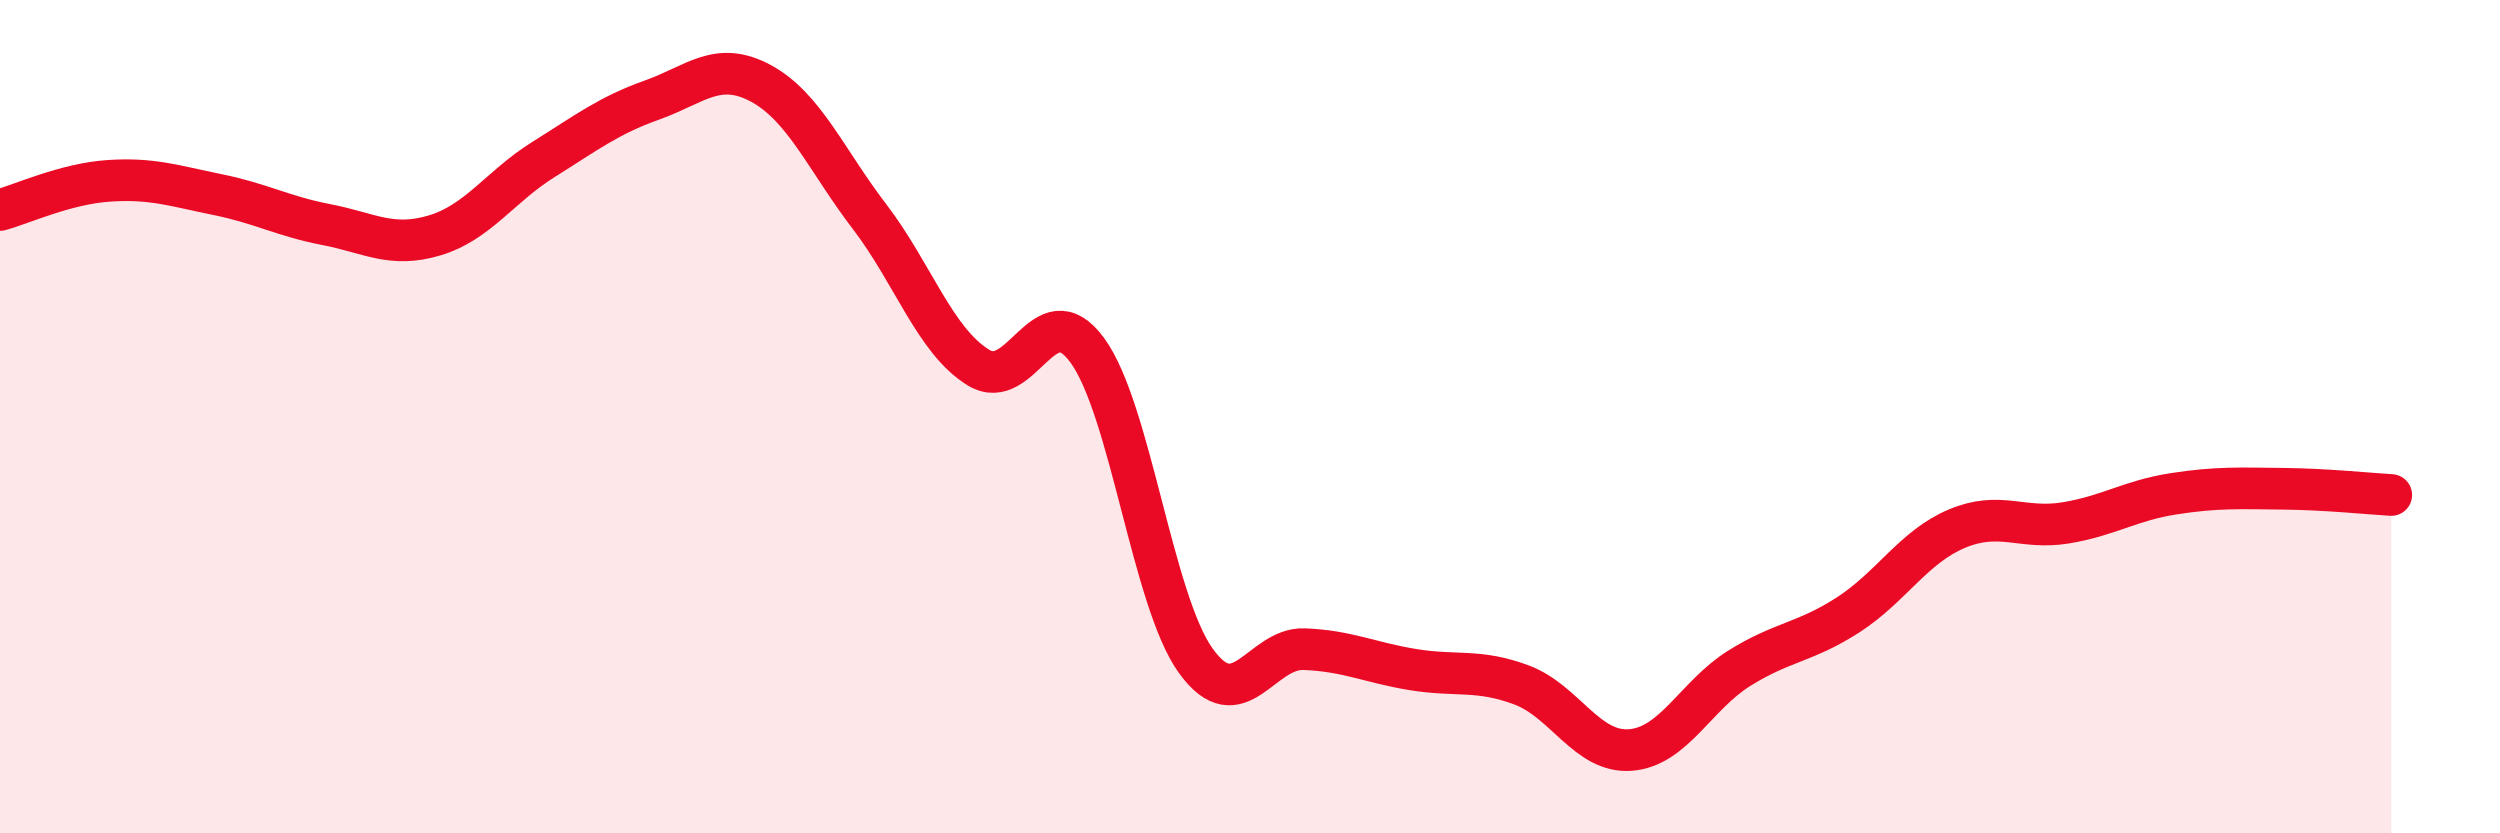
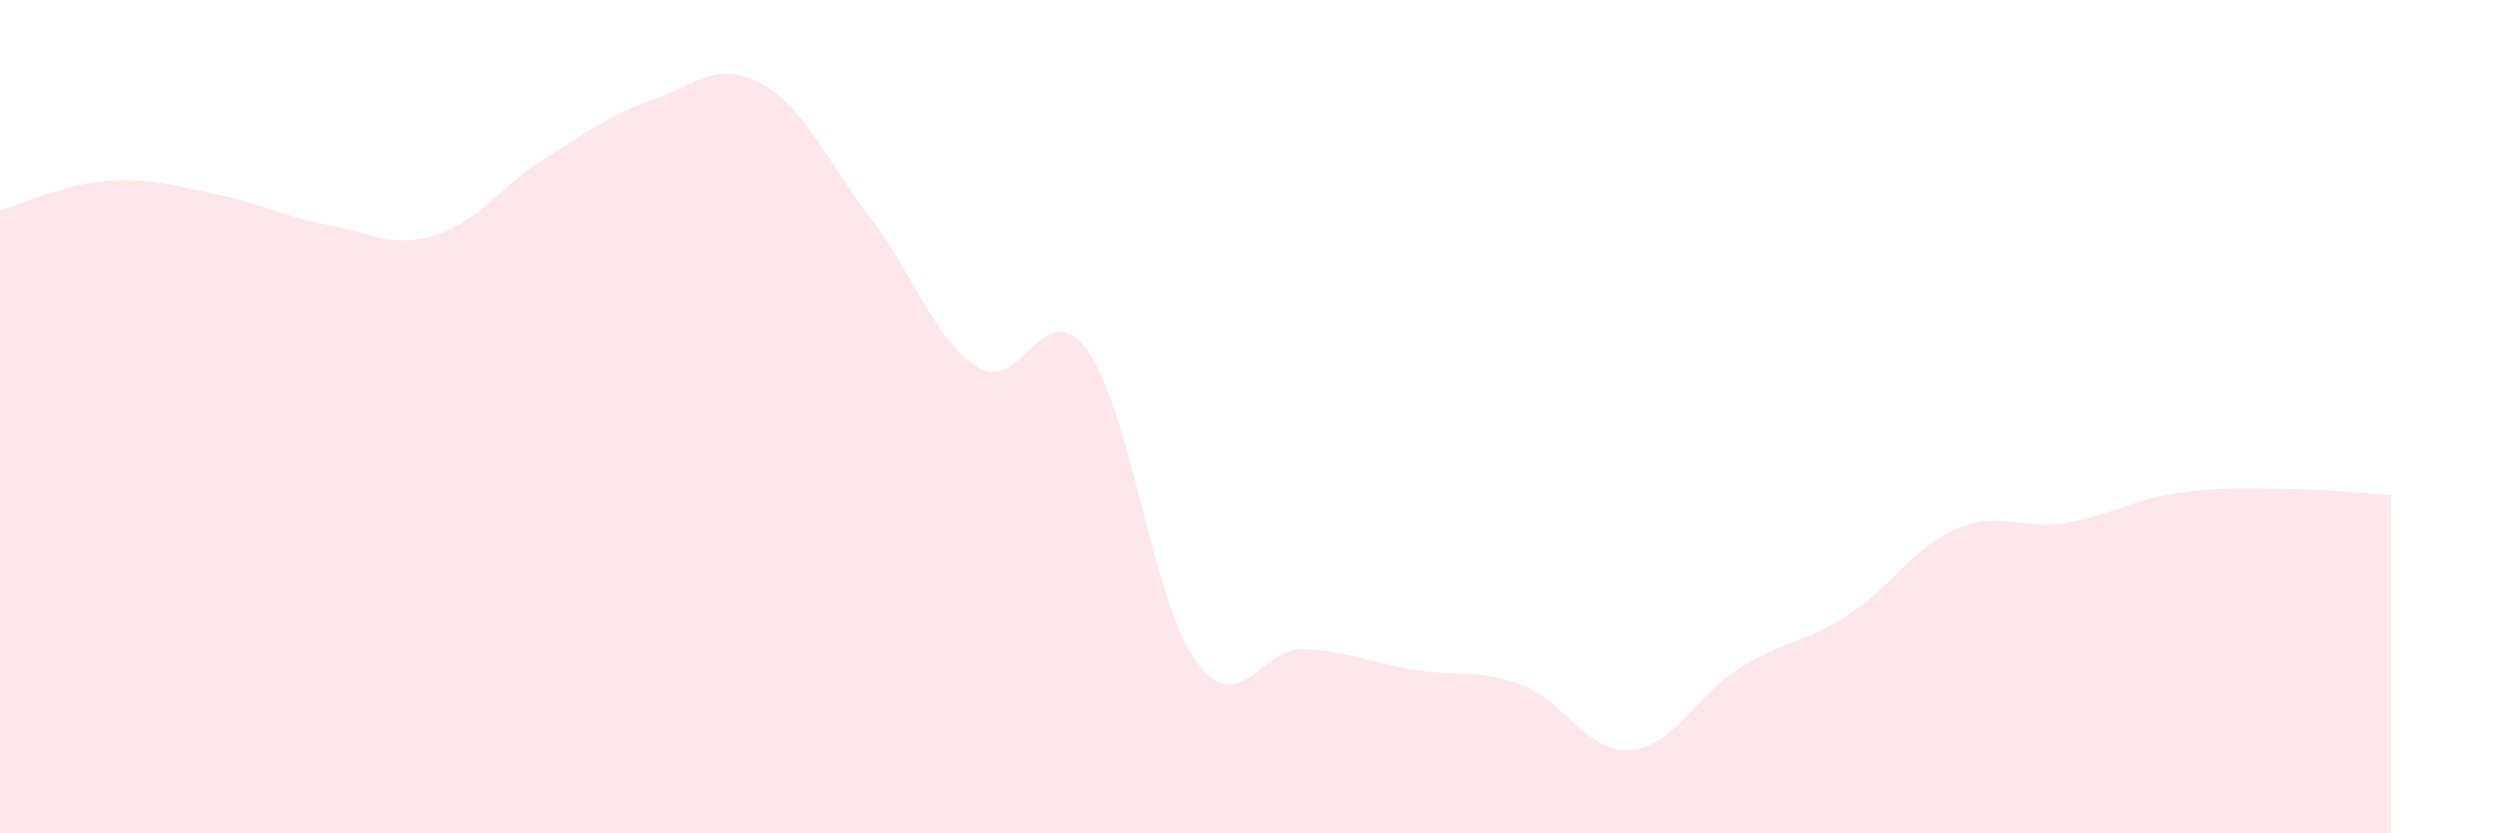
<svg xmlns="http://www.w3.org/2000/svg" width="60" height="20" viewBox="0 0 60 20">
  <path d="M 0,5.04 C 0.52,4.9 1.57,4.41 2.61,4.34 C 3.65,4.27 4.18,4.46 5.22,4.67 C 6.26,4.88 6.79,5.19 7.83,5.39 C 8.87,5.59 9.39,5.96 10.43,5.65 C 11.47,5.34 12,4.48 13.04,3.83 C 14.08,3.18 14.61,2.77 15.65,2.4 C 16.69,2.03 17.22,1.44 18.26,2 C 19.3,2.56 19.83,3.84 20.87,5.2 C 21.91,6.56 22.44,8.18 23.48,8.82 C 24.52,9.46 25.05,6.99 26.09,8.4 C 27.13,9.81 27.66,14.42 28.7,15.86 C 29.74,17.3 30.26,15.54 31.3,15.58 C 32.34,15.62 32.87,15.9 33.91,16.07 C 34.95,16.24 35.48,16.05 36.52,16.44 C 37.56,16.83 38.09,18.08 39.13,18 C 40.17,17.92 40.7,16.69 41.74,16.04 C 42.78,15.39 43.31,15.43 44.35,14.76 C 45.39,14.09 45.92,13.13 46.96,12.69 C 48,12.25 48.53,12.72 49.57,12.55 C 50.61,12.38 51.13,12.01 52.17,11.85 C 53.21,11.69 53.74,11.72 54.78,11.73 C 55.82,11.74 56.87,11.85 57.39,11.88L57.39 20L0 20Z" fill="#EB0A25" opacity="0.1" stroke-linecap="round" stroke-linejoin="round" />
-   <path d="M 0,5.04 C 0.52,4.9 1.57,4.41 2.61,4.34 C 3.65,4.27 4.18,4.46 5.22,4.67 C 6.26,4.88 6.79,5.19 7.83,5.39 C 8.87,5.59 9.39,5.96 10.43,5.65 C 11.47,5.34 12,4.48 13.04,3.83 C 14.08,3.18 14.61,2.77 15.65,2.4 C 16.69,2.03 17.22,1.44 18.26,2 C 19.3,2.56 19.83,3.84 20.87,5.2 C 21.91,6.56 22.44,8.18 23.48,8.82 C 24.52,9.46 25.05,6.99 26.09,8.4 C 27.13,9.81 27.66,14.42 28.7,15.86 C 29.74,17.3 30.26,15.54 31.3,15.58 C 32.34,15.62 32.87,15.9 33.91,16.07 C 34.95,16.24 35.48,16.05 36.52,16.44 C 37.56,16.83 38.09,18.08 39.13,18 C 40.17,17.92 40.7,16.69 41.74,16.04 C 42.78,15.39 43.31,15.43 44.35,14.76 C 45.39,14.09 45.92,13.13 46.96,12.69 C 48,12.25 48.53,12.72 49.57,12.55 C 50.61,12.38 51.13,12.01 52.17,11.85 C 53.21,11.69 53.74,11.72 54.78,11.73 C 55.82,11.74 56.87,11.85 57.39,11.88" stroke="#EB0A25" stroke-width="1" fill="none" stroke-linecap="round" stroke-linejoin="round" />
</svg>